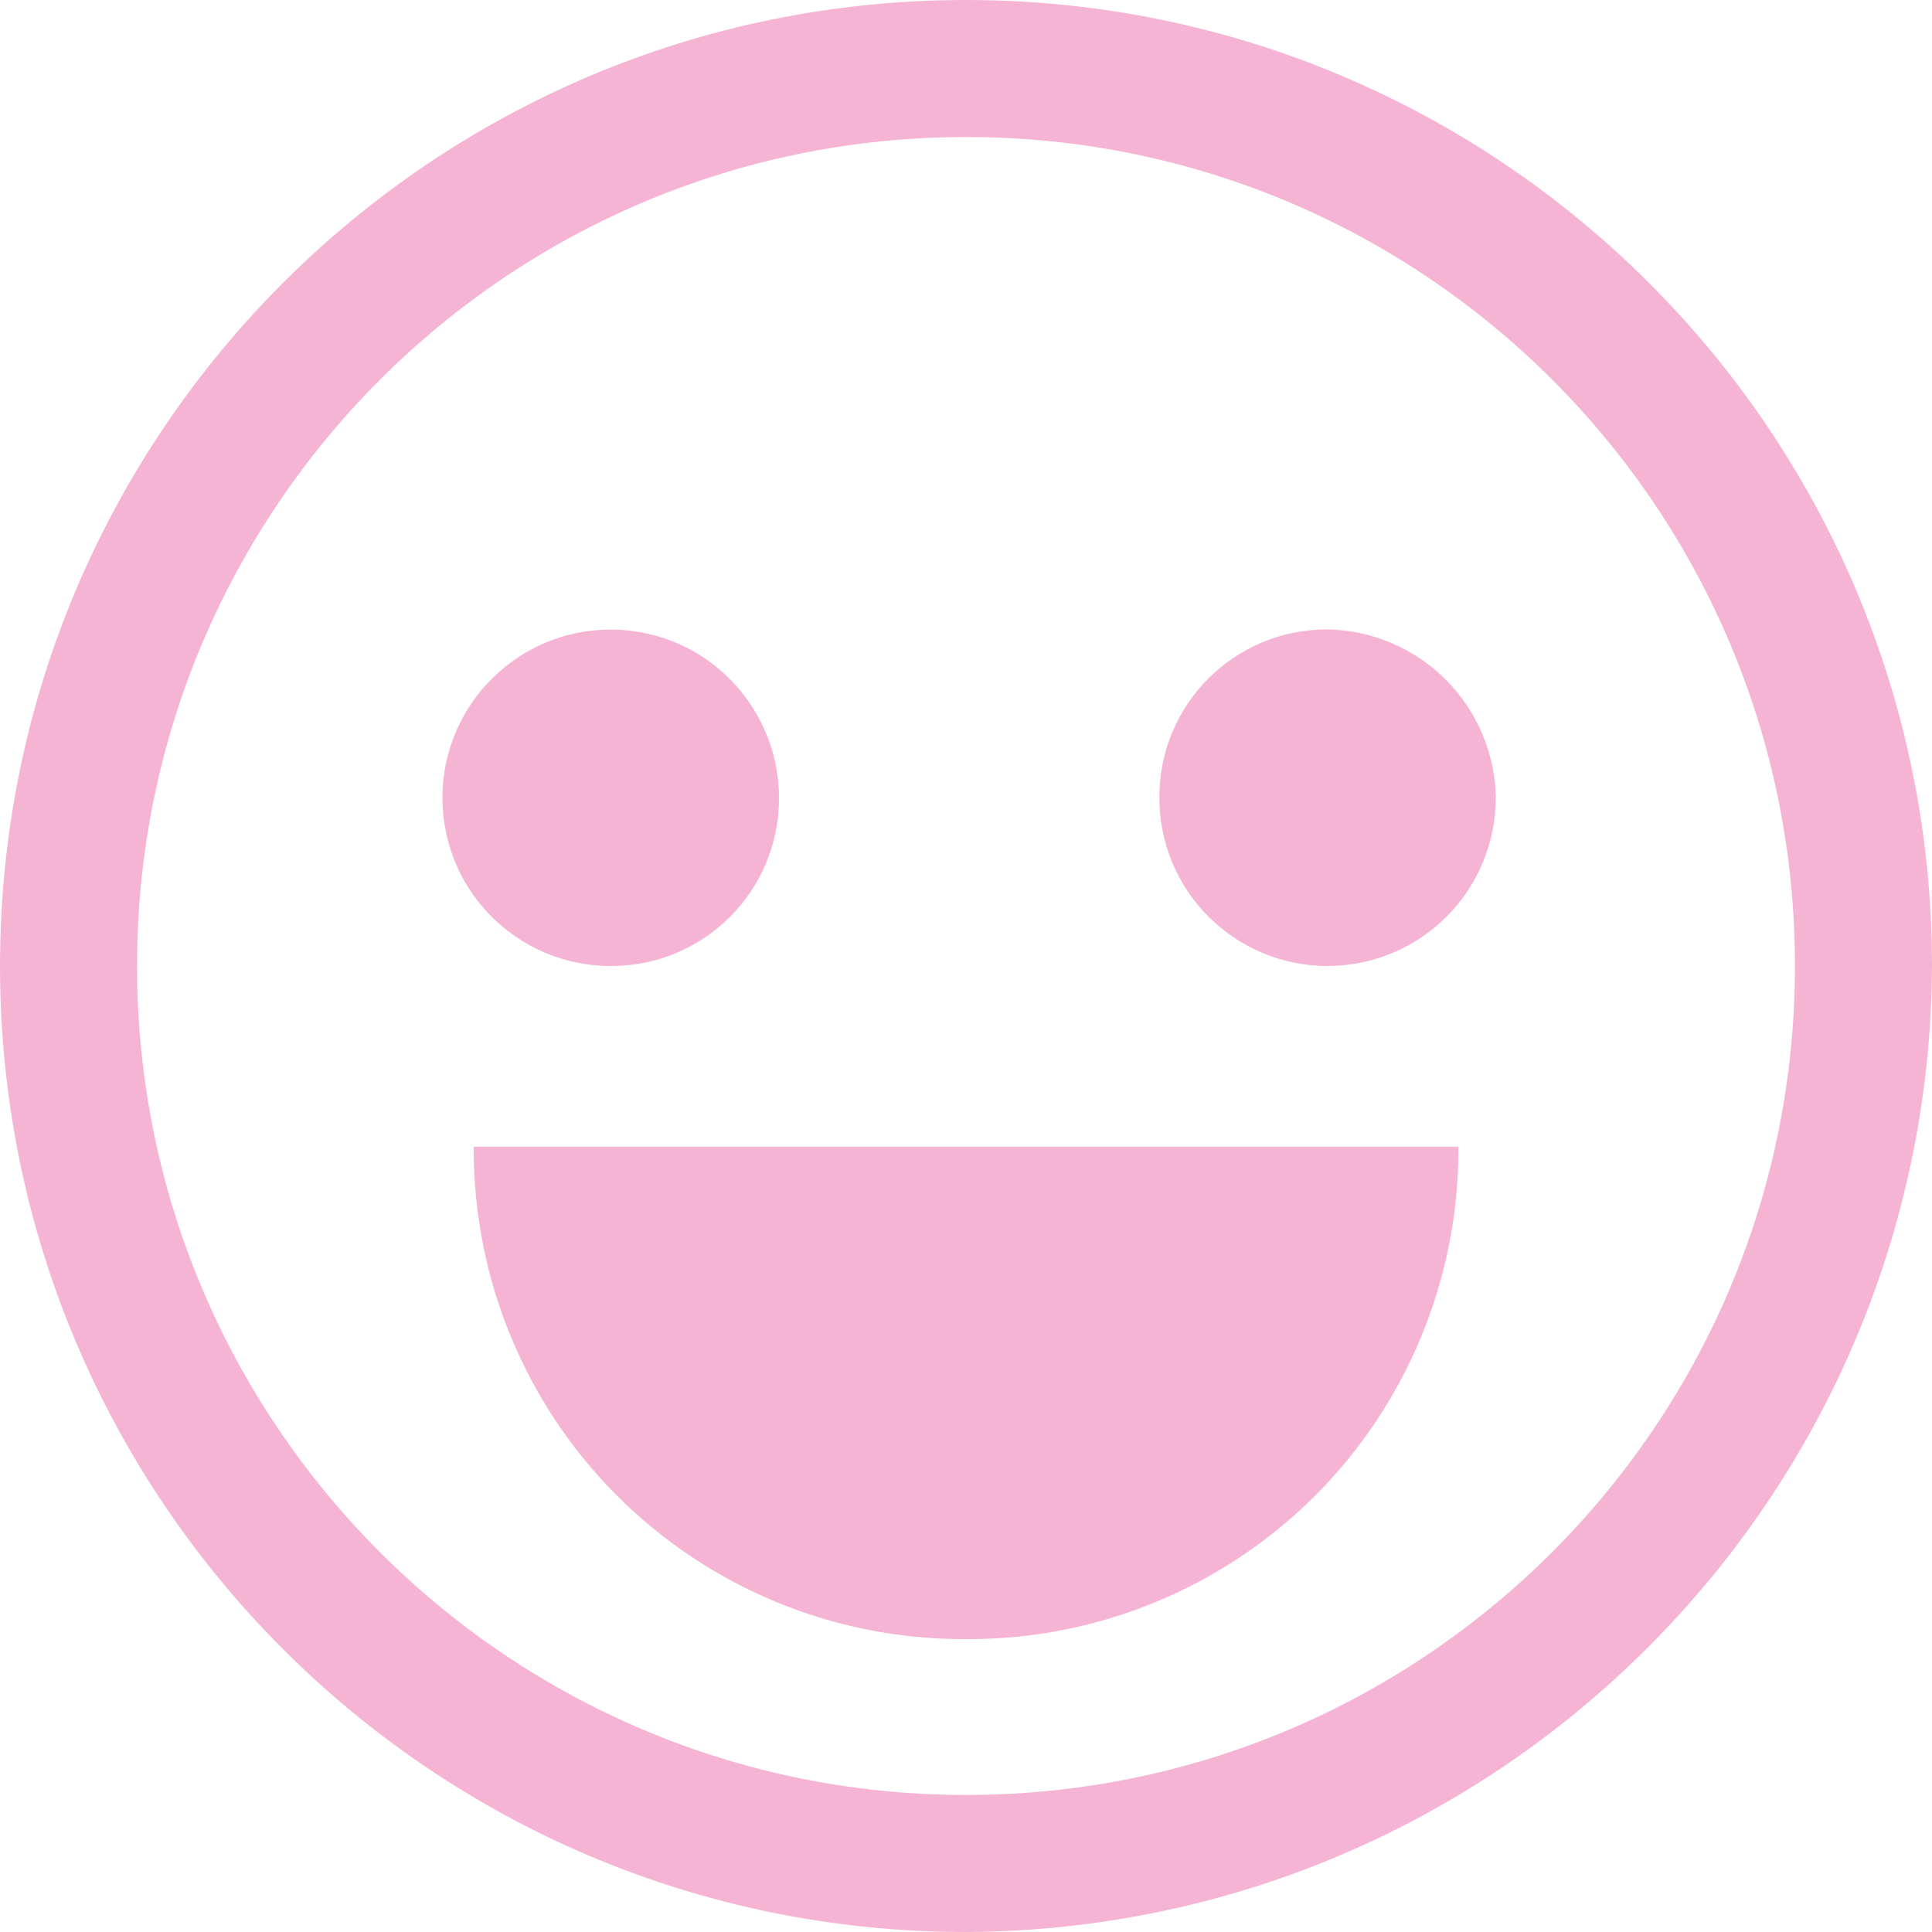
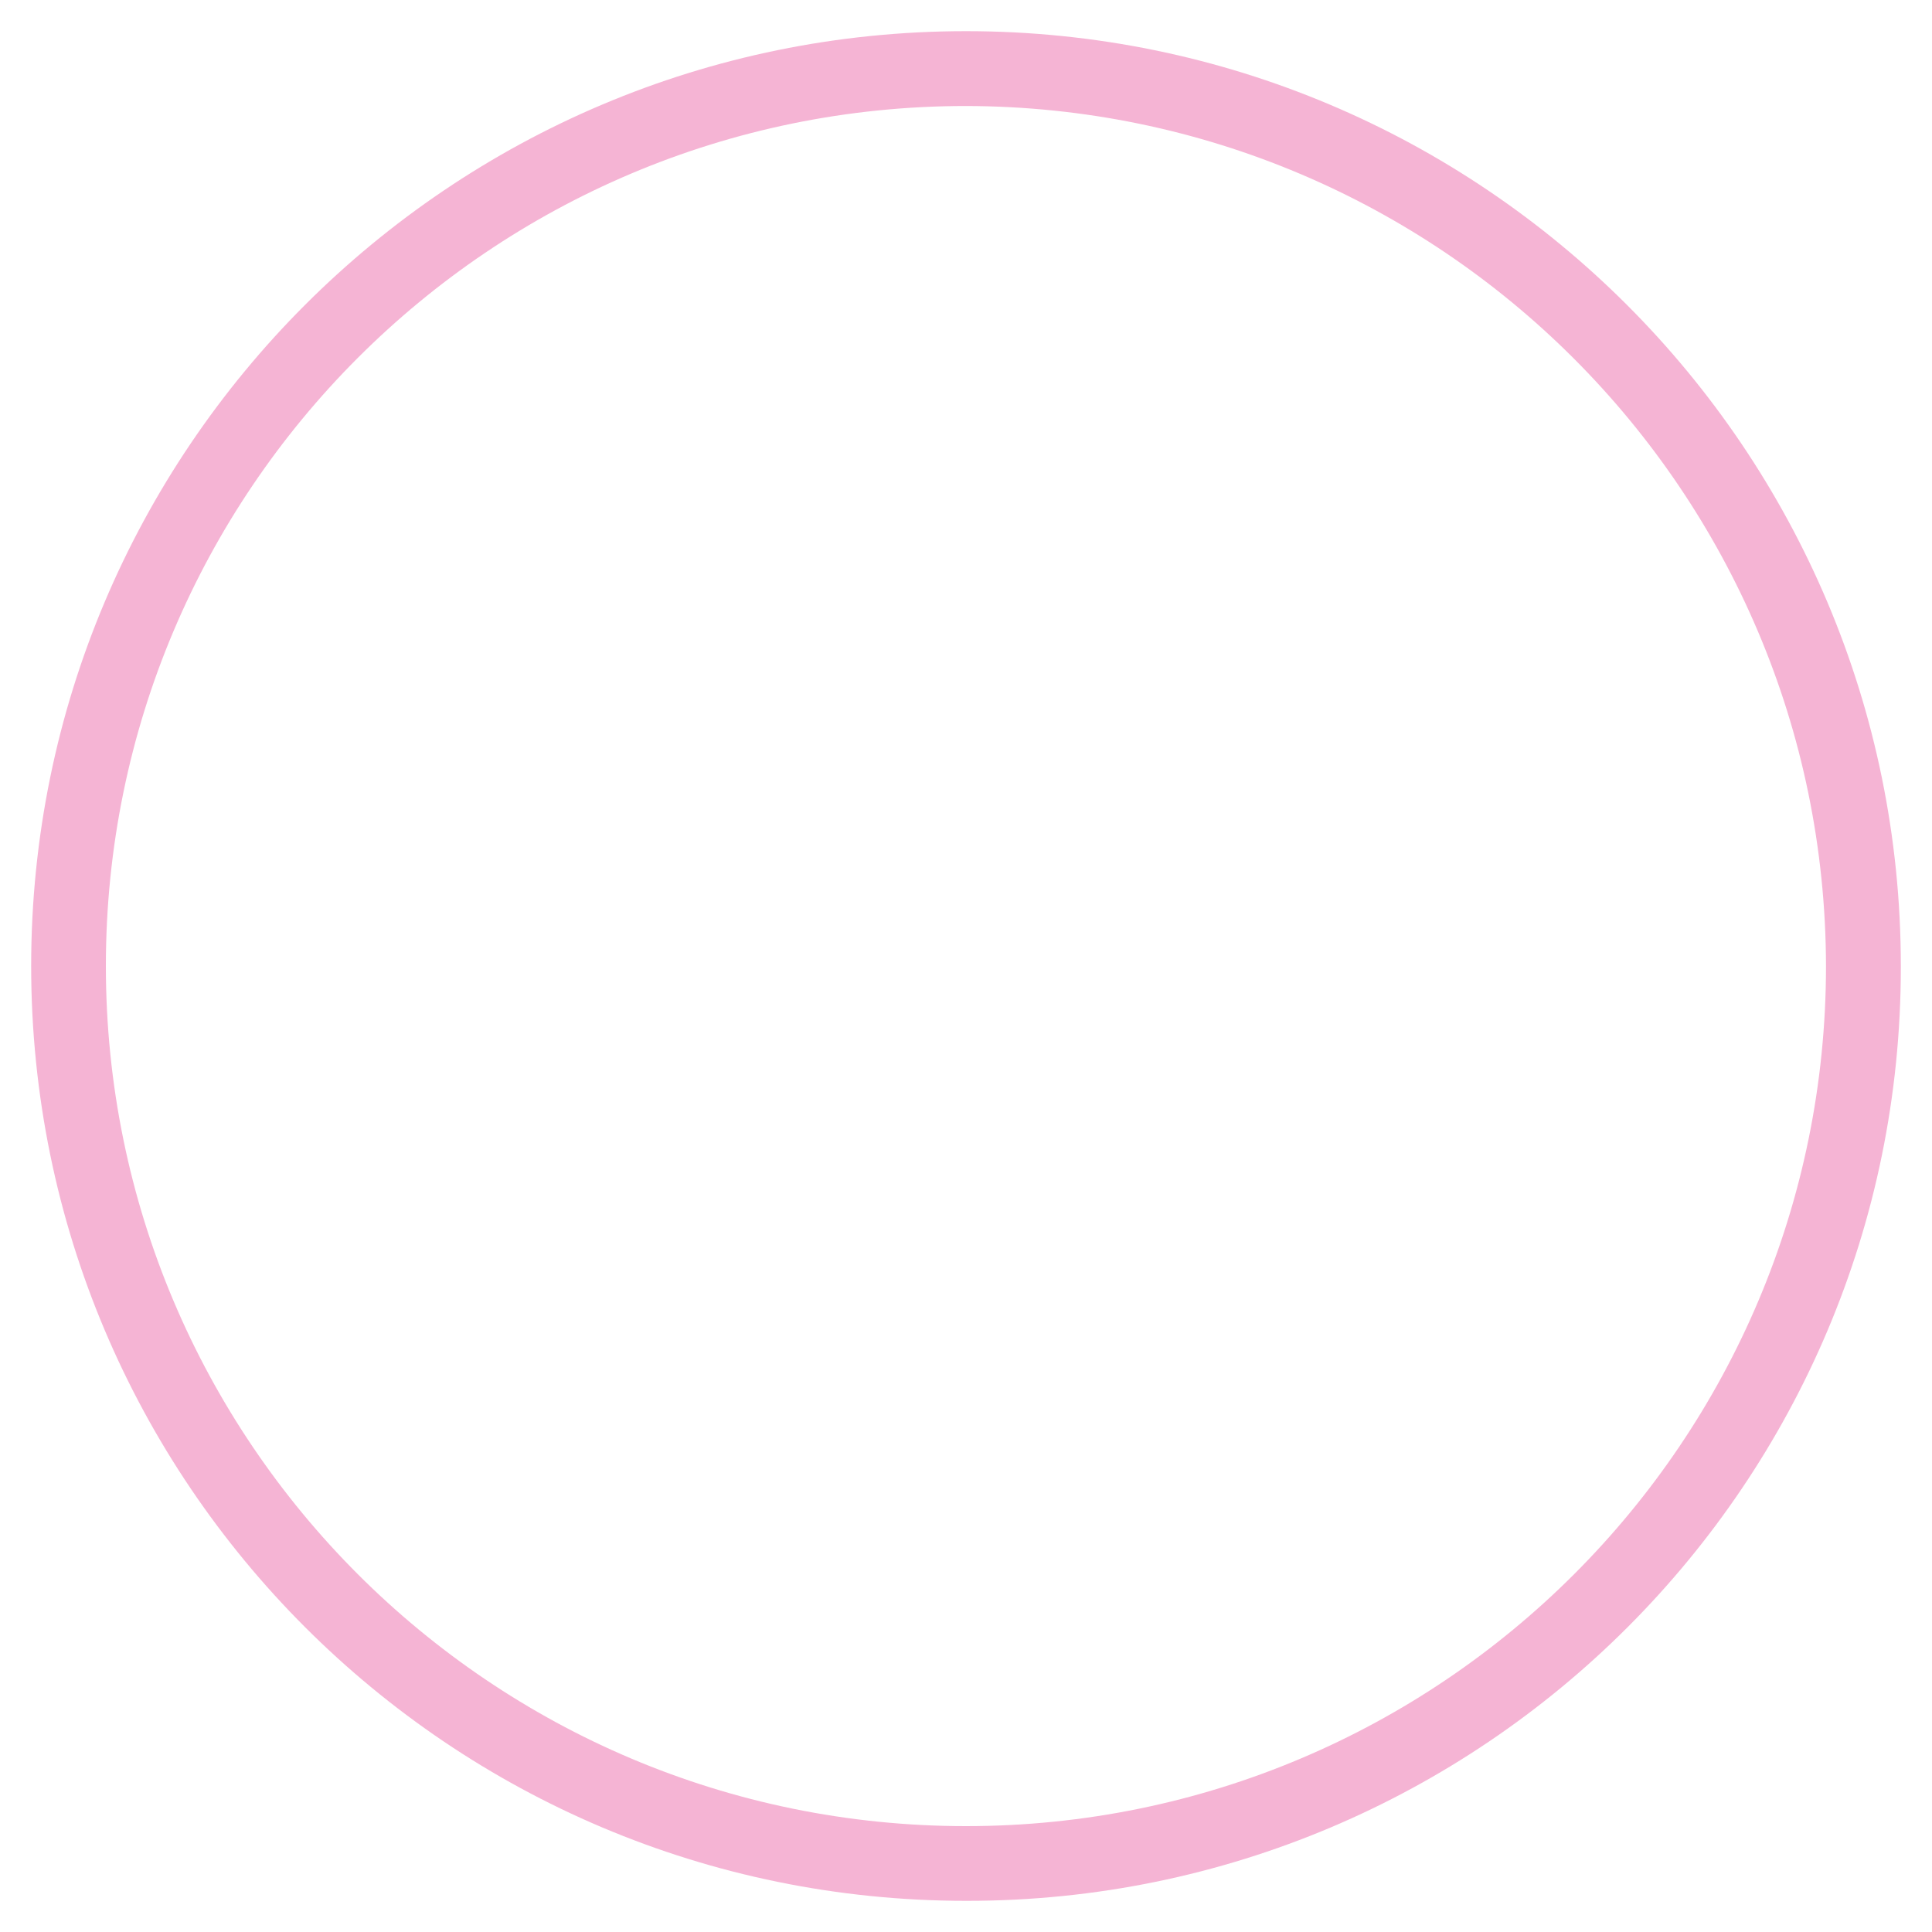
<svg xmlns="http://www.w3.org/2000/svg" width="15" height="15" viewBox="0 0 15 15" fill="none">
  <path d="M7.5 0.823C3.812 0.823 0.822 3.812 0.822 7.5C0.822 11.188 3.812 14.178 7.5 14.178C11.188 14.178 14.177 11.188 14.177 7.5C14.17 3.815 11.185 0.83 7.5 0.823H7.5ZM7.5 14.758C3.491 14.758 0.242 11.509 0.242 7.5C0.242 3.492 3.491 0.242 7.5 0.242C11.509 0.242 14.758 3.492 14.758 7.5V7.51C14.758 11.513 11.513 14.758 7.51 14.758L7.5 14.758Z" fill="#F5B4D4" />
-   <path d="M7.5 15C3.358 15 0 11.642 0 7.5C0 3.358 3.358 0 7.5 0C11.642 0 15 3.358 15 7.5C14.979 11.634 11.634 14.979 7.502 15H7.5ZM7.5 0.484C3.625 0.484 0.484 3.625 0.484 7.5C0.484 11.375 3.625 14.516 7.5 14.516C11.375 14.516 14.516 11.375 14.516 7.5C14.514 3.626 11.374 0.487 7.501 0.484H7.5ZM7.5 14.467C3.679 14.467 0.581 11.369 0.581 7.548C0.581 3.727 3.679 0.629 7.5 0.629C11.321 0.629 14.419 3.727 14.419 7.548C14.419 11.369 11.321 14.467 7.5 14.467ZM7.5 1.064C3.946 1.064 1.064 3.946 1.064 7.5C1.064 11.054 3.946 13.936 7.5 13.936C11.054 13.936 13.936 11.054 13.936 7.5V7.497C13.936 3.944 11.056 1.064 7.503 1.064H7.5Z" fill="#F5B4D4" />
-   <path d="M11.323 8.903V8.925C11.323 9.933 10.922 10.9 10.21 11.613C9.497 12.325 8.53 12.726 7.523 12.726H7.499H7.5H7.478C6.47 12.726 5.503 12.325 4.791 11.613C4.078 10.9 3.678 9.933 3.678 8.925V8.902V8.903H11.323ZM6.048 6.194V6.199C6.048 6.918 5.466 7.5 4.747 7.5H4.741C4.483 7.5 4.23 7.424 4.016 7.28C3.801 7.137 3.633 6.933 3.534 6.694C3.436 6.455 3.41 6.193 3.46 5.939C3.511 5.686 3.635 5.453 3.818 5.271C4 5.088 4.233 4.963 4.486 4.913C4.74 4.863 5.003 4.889 5.241 4.987C5.48 5.086 5.684 5.254 5.827 5.469C5.971 5.683 6.048 5.936 6.048 6.194L6.048 6.194ZM11.613 6.194C11.613 6.54 11.476 6.872 11.231 7.117C10.986 7.362 10.653 7.5 10.307 7.5C9.96 7.5 9.628 7.362 9.383 7.117C9.138 6.872 9.001 6.54 9.001 6.194V6.188C9.001 5.469 9.583 4.887 10.302 4.887H10.308C10.652 4.893 10.98 5.033 11.224 5.276C11.467 5.519 11.607 5.848 11.614 6.192V6.193L11.613 6.194Z" fill="#F5B4D4" />
</svg>